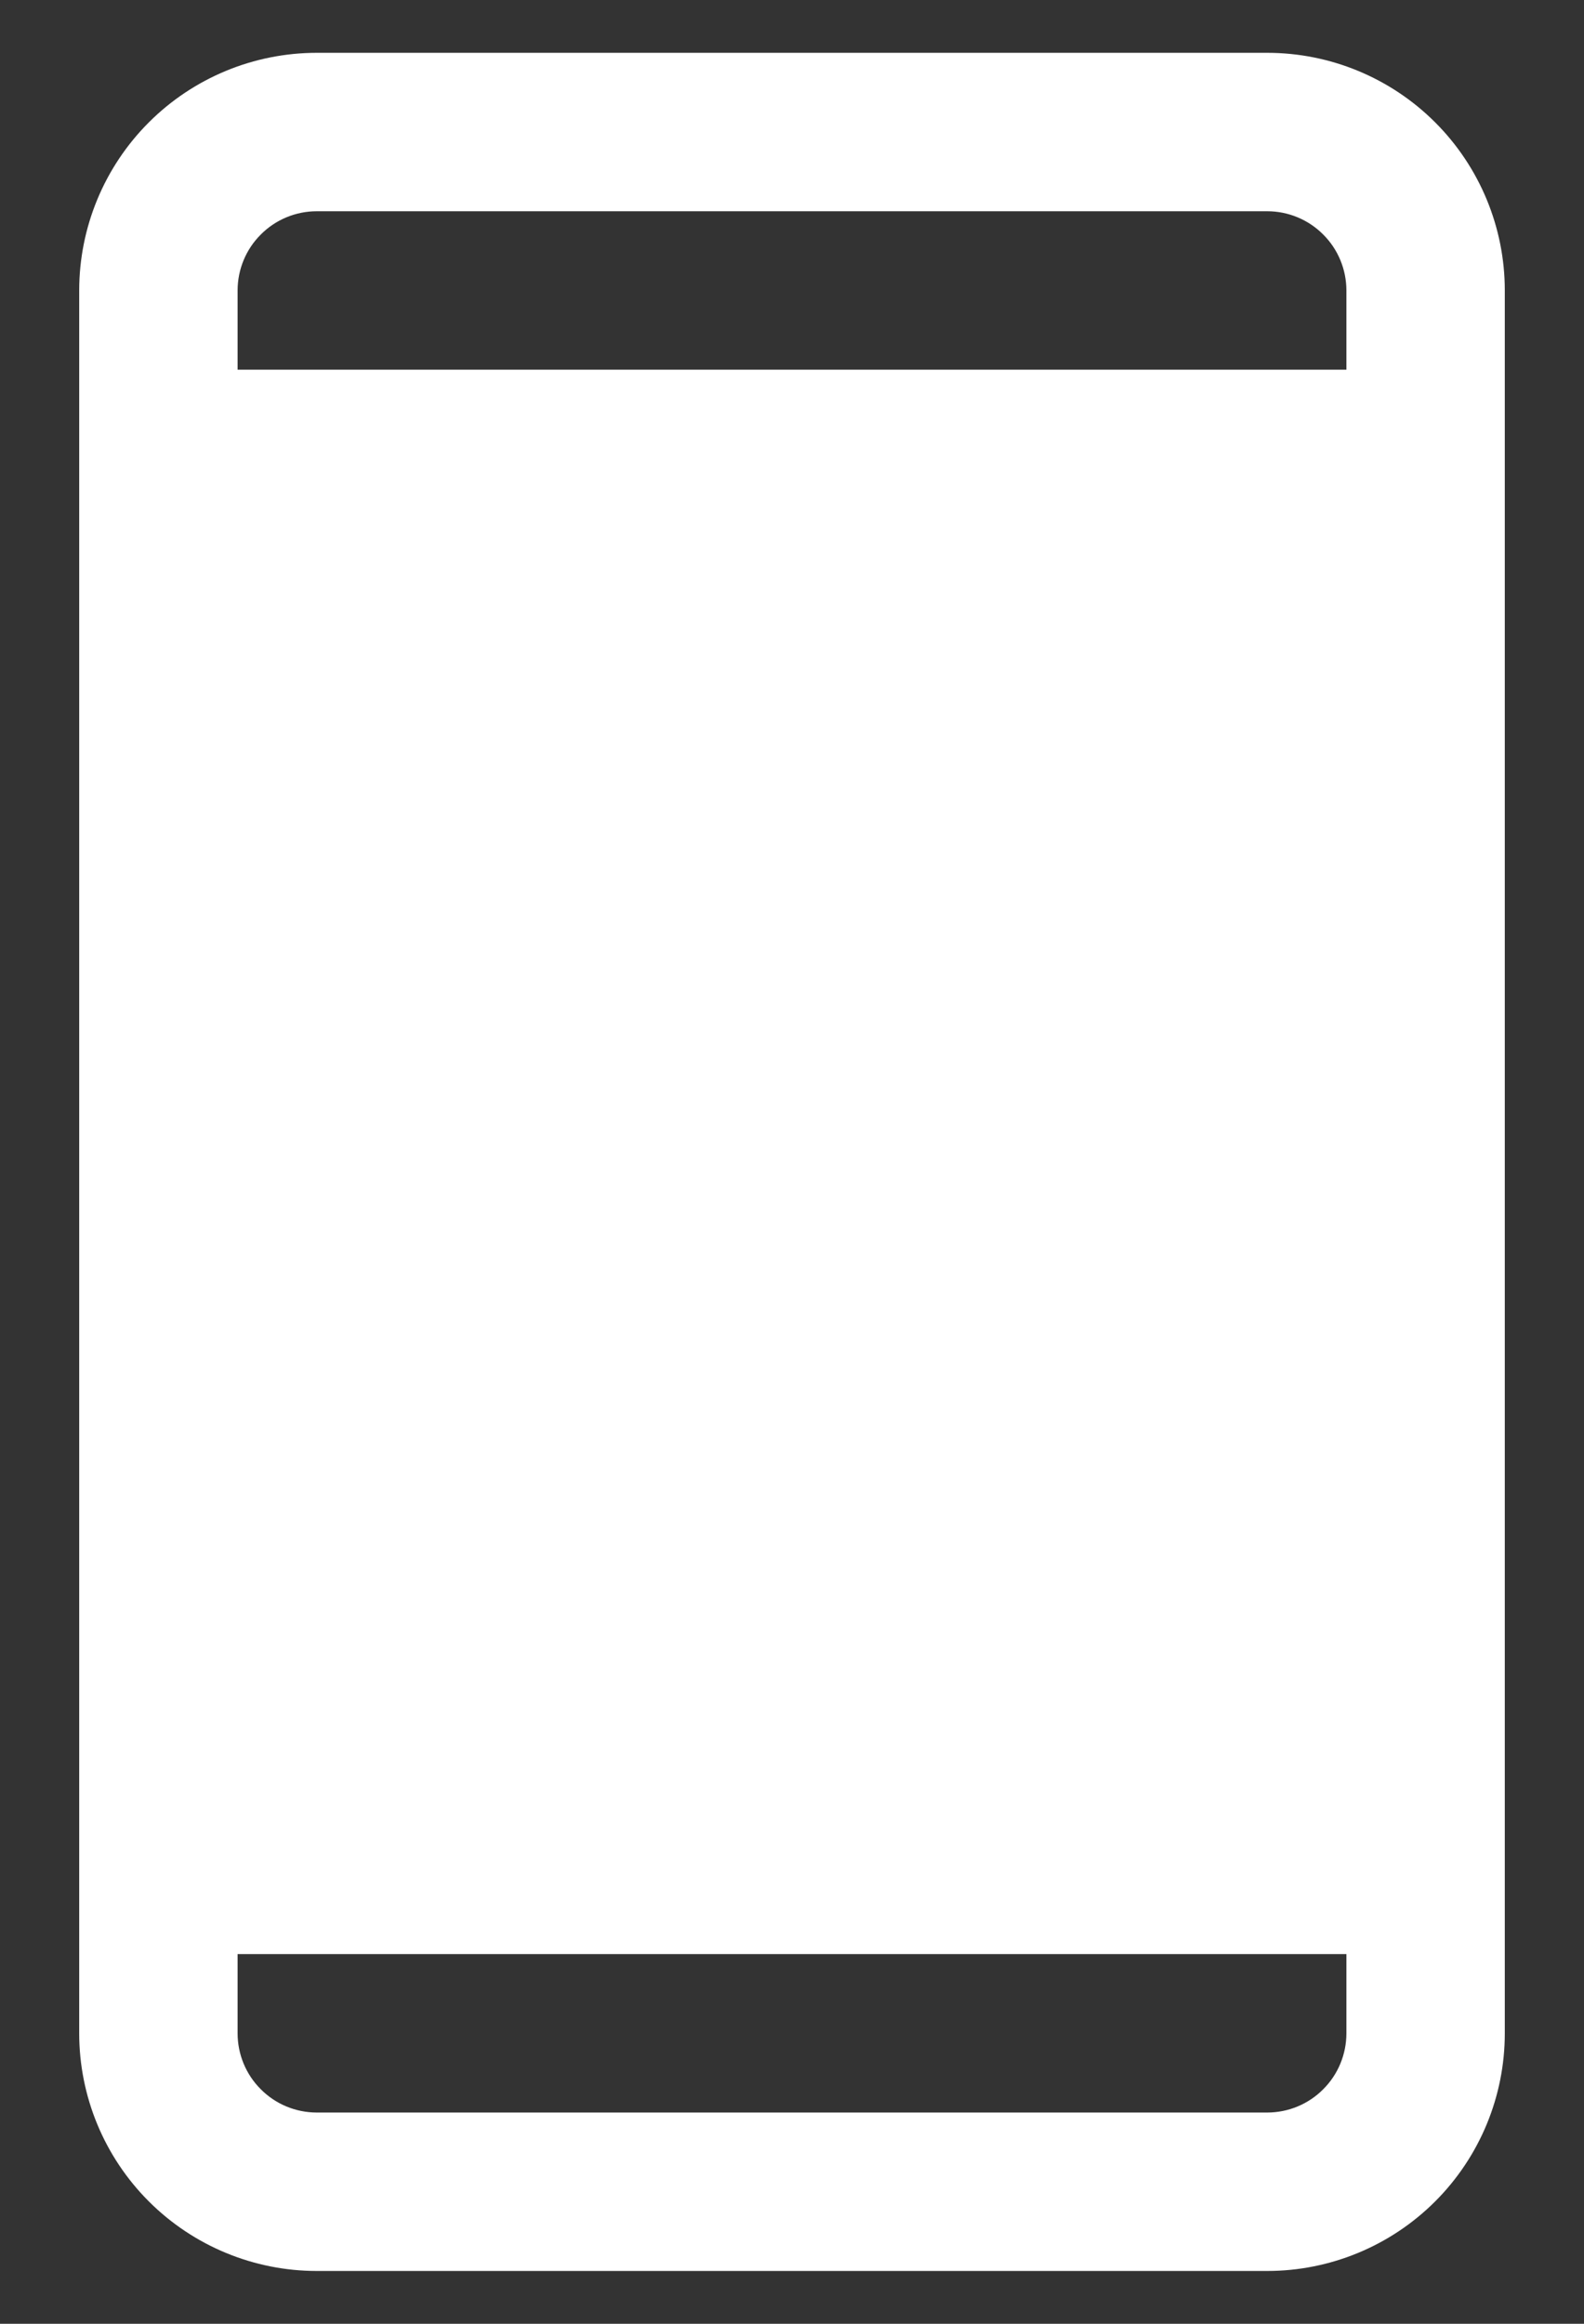
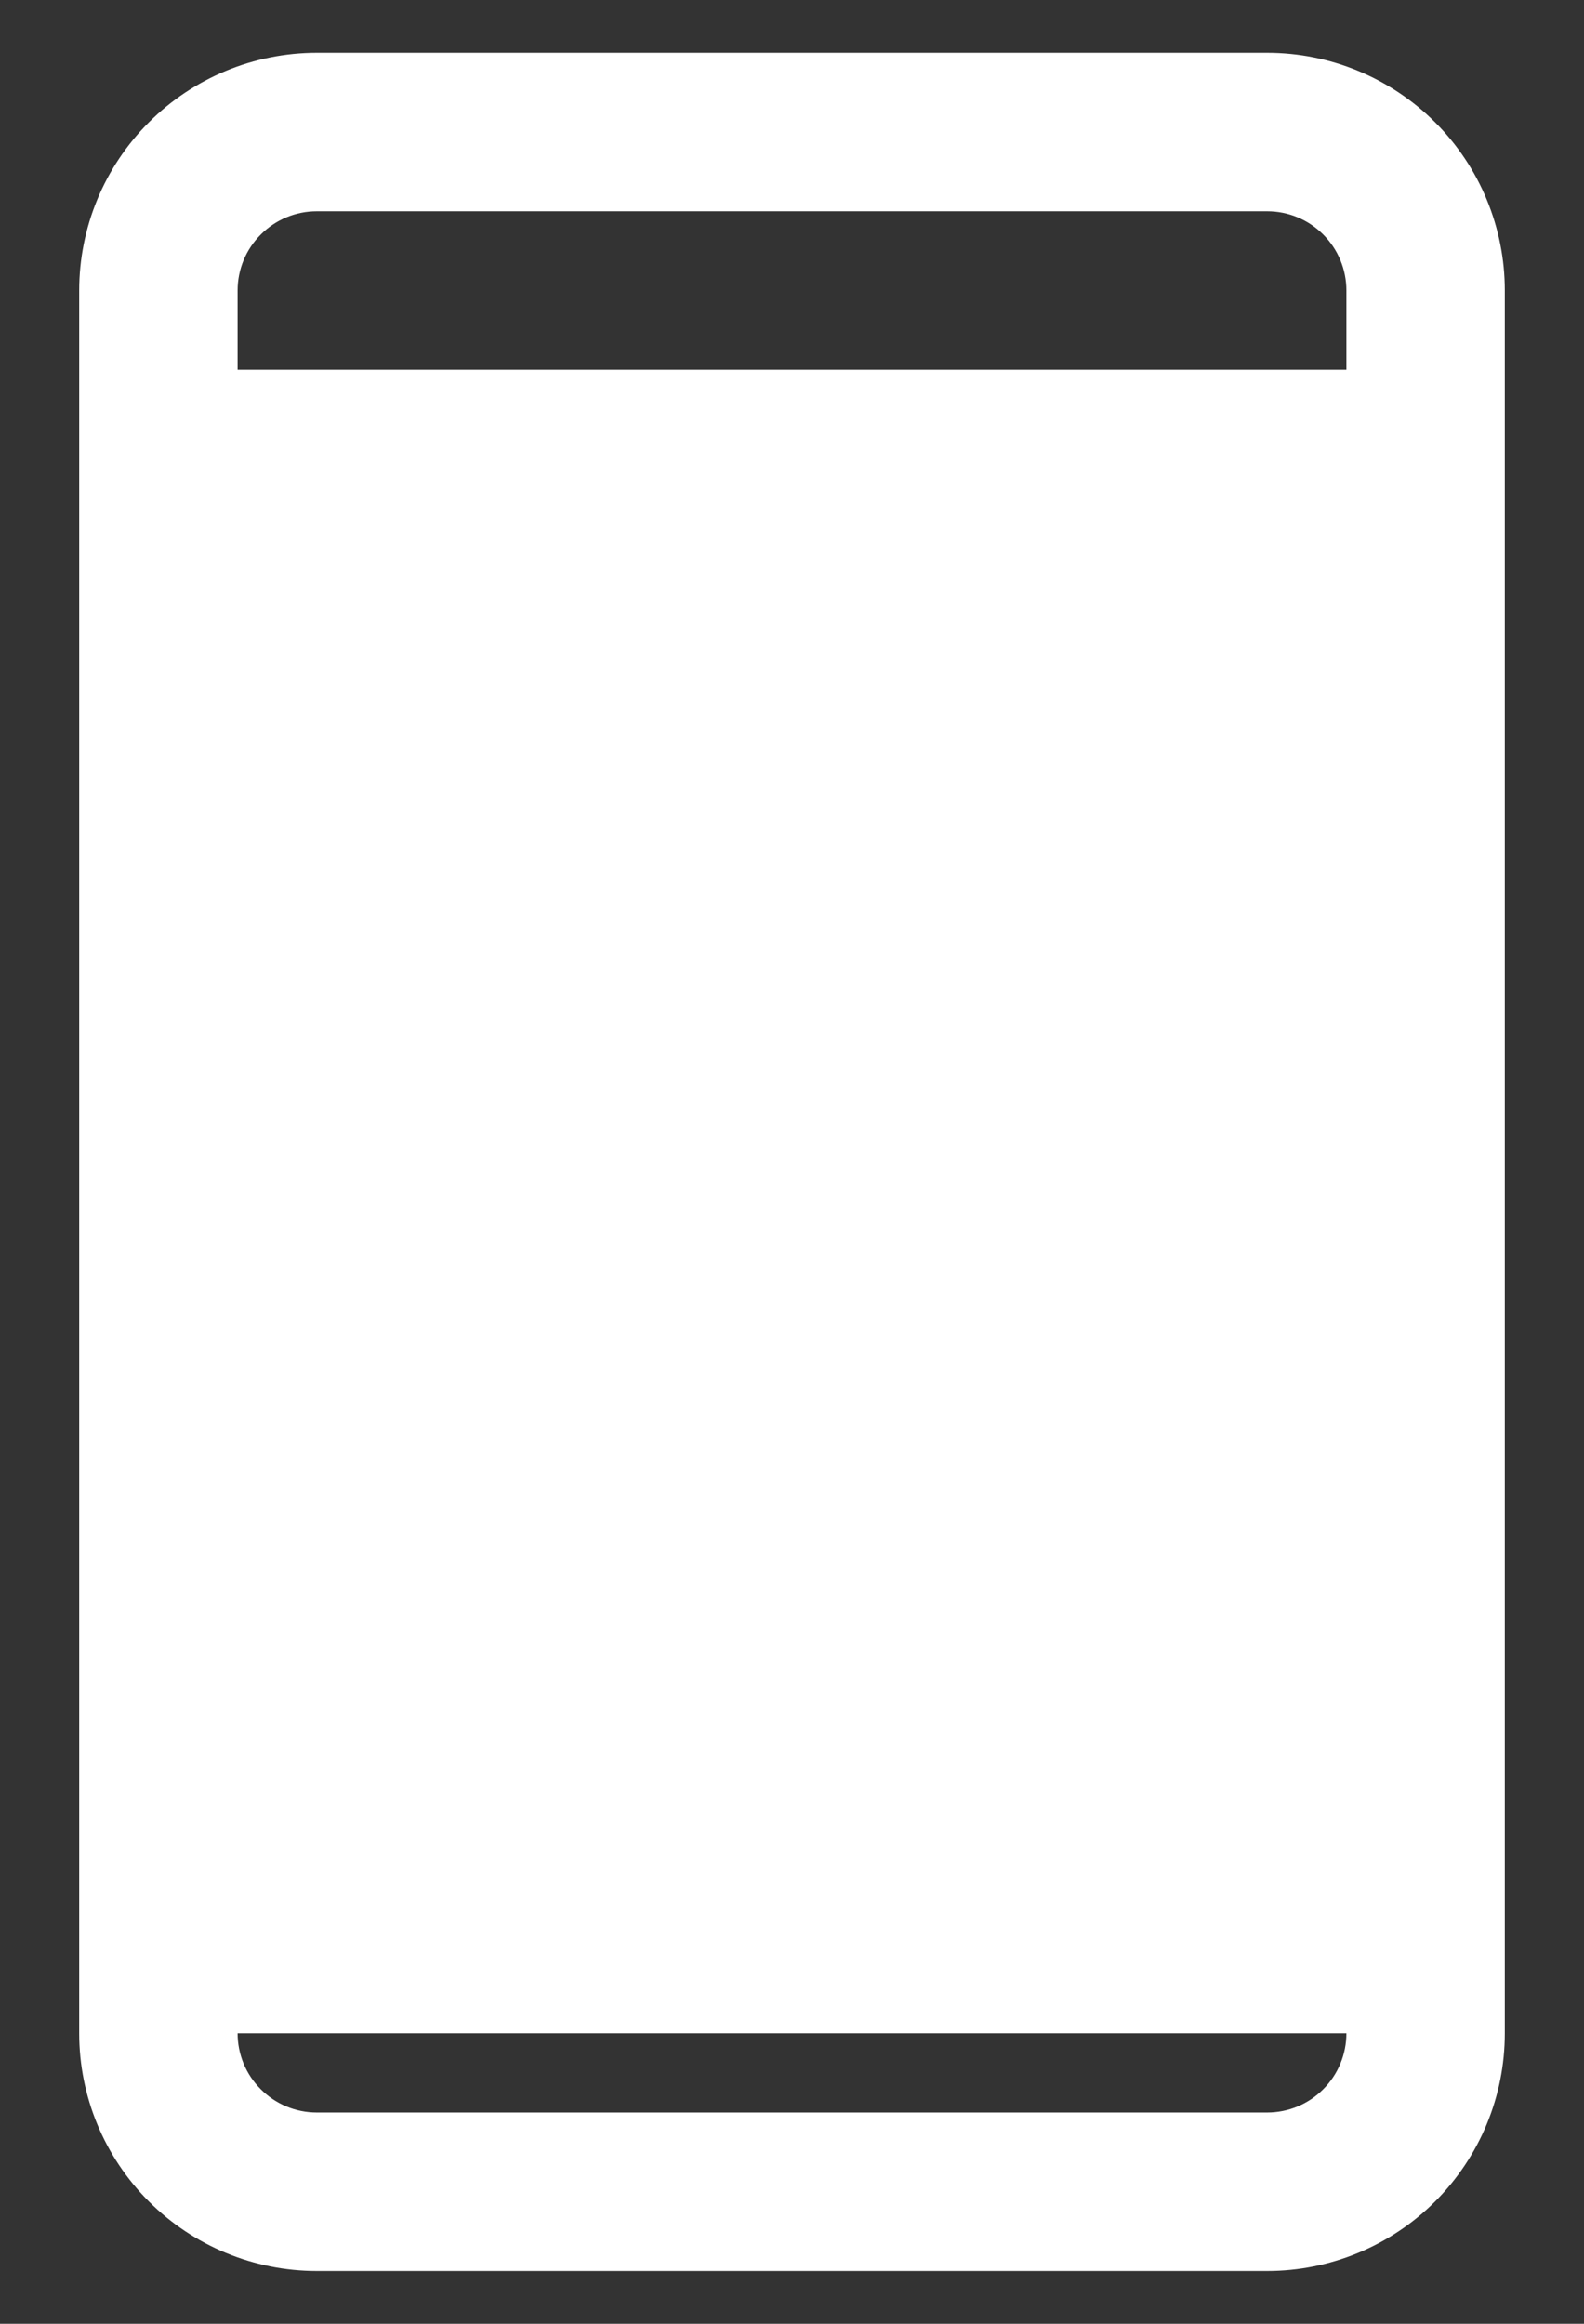
<svg xmlns="http://www.w3.org/2000/svg" width="15" height="22" viewBox="0 0 15 22" fill="none">
  <rect x="0" y="0" width="15" height="22" fill="#333333" stroke="none" />
-   <path d="M12 0.5H3C2.403 0.5 1.831 0.737 1.409 1.159C0.987 1.581 0.75 2.153 0.75 2.75V19.25C0.75 19.847 0.987 20.419 1.409 20.841C1.831 21.263 2.403 21.5 3 21.5H12C12.597 21.5 13.169 21.263 13.591 20.841C14.013 20.419 14.25 19.847 14.25 19.25V2.75C14.25 2.153 14.013 1.581 13.591 1.159C13.169 0.737 12.597 0.5 12 0.5ZM3 2H12C12.199 2 12.39 2.079 12.53 2.22C12.671 2.36 12.75 2.551 12.75 2.75V3.5H2.25V2.75C2.25 2.551 2.329 2.36 2.47 2.22C2.61 2.079 2.801 2 3 2ZM12 20H3C2.801 20 2.61 19.921 2.47 19.78C2.329 19.64 2.25 19.449 2.25 19.25V18.5H12.75V19.25C12.75 19.449 12.671 19.64 12.53 19.78C12.39 19.921 12.199 20 12 20Z" fill="white" />
+   <path d="M12 0.5H3C2.403 0.5 1.831 0.737 1.409 1.159C0.987 1.581 0.75 2.153 0.75 2.75V19.25C0.75 19.847 0.987 20.419 1.409 20.841C1.831 21.263 2.403 21.5 3 21.5H12C12.597 21.5 13.169 21.263 13.591 20.841C14.013 20.419 14.25 19.847 14.25 19.25V2.75C14.25 2.153 14.013 1.581 13.591 1.159C13.169 0.737 12.597 0.5 12 0.5ZM3 2H12C12.199 2 12.39 2.079 12.53 2.22C12.671 2.36 12.75 2.551 12.75 2.75V3.5H2.25V2.75C2.25 2.551 2.329 2.36 2.47 2.22C2.61 2.079 2.801 2 3 2ZM12 20H3C2.801 20 2.61 19.921 2.47 19.78C2.329 19.64 2.25 19.449 2.25 19.25H12.75V19.25C12.75 19.449 12.671 19.64 12.53 19.78C12.39 19.921 12.199 20 12 20Z" fill="white" />
</svg>